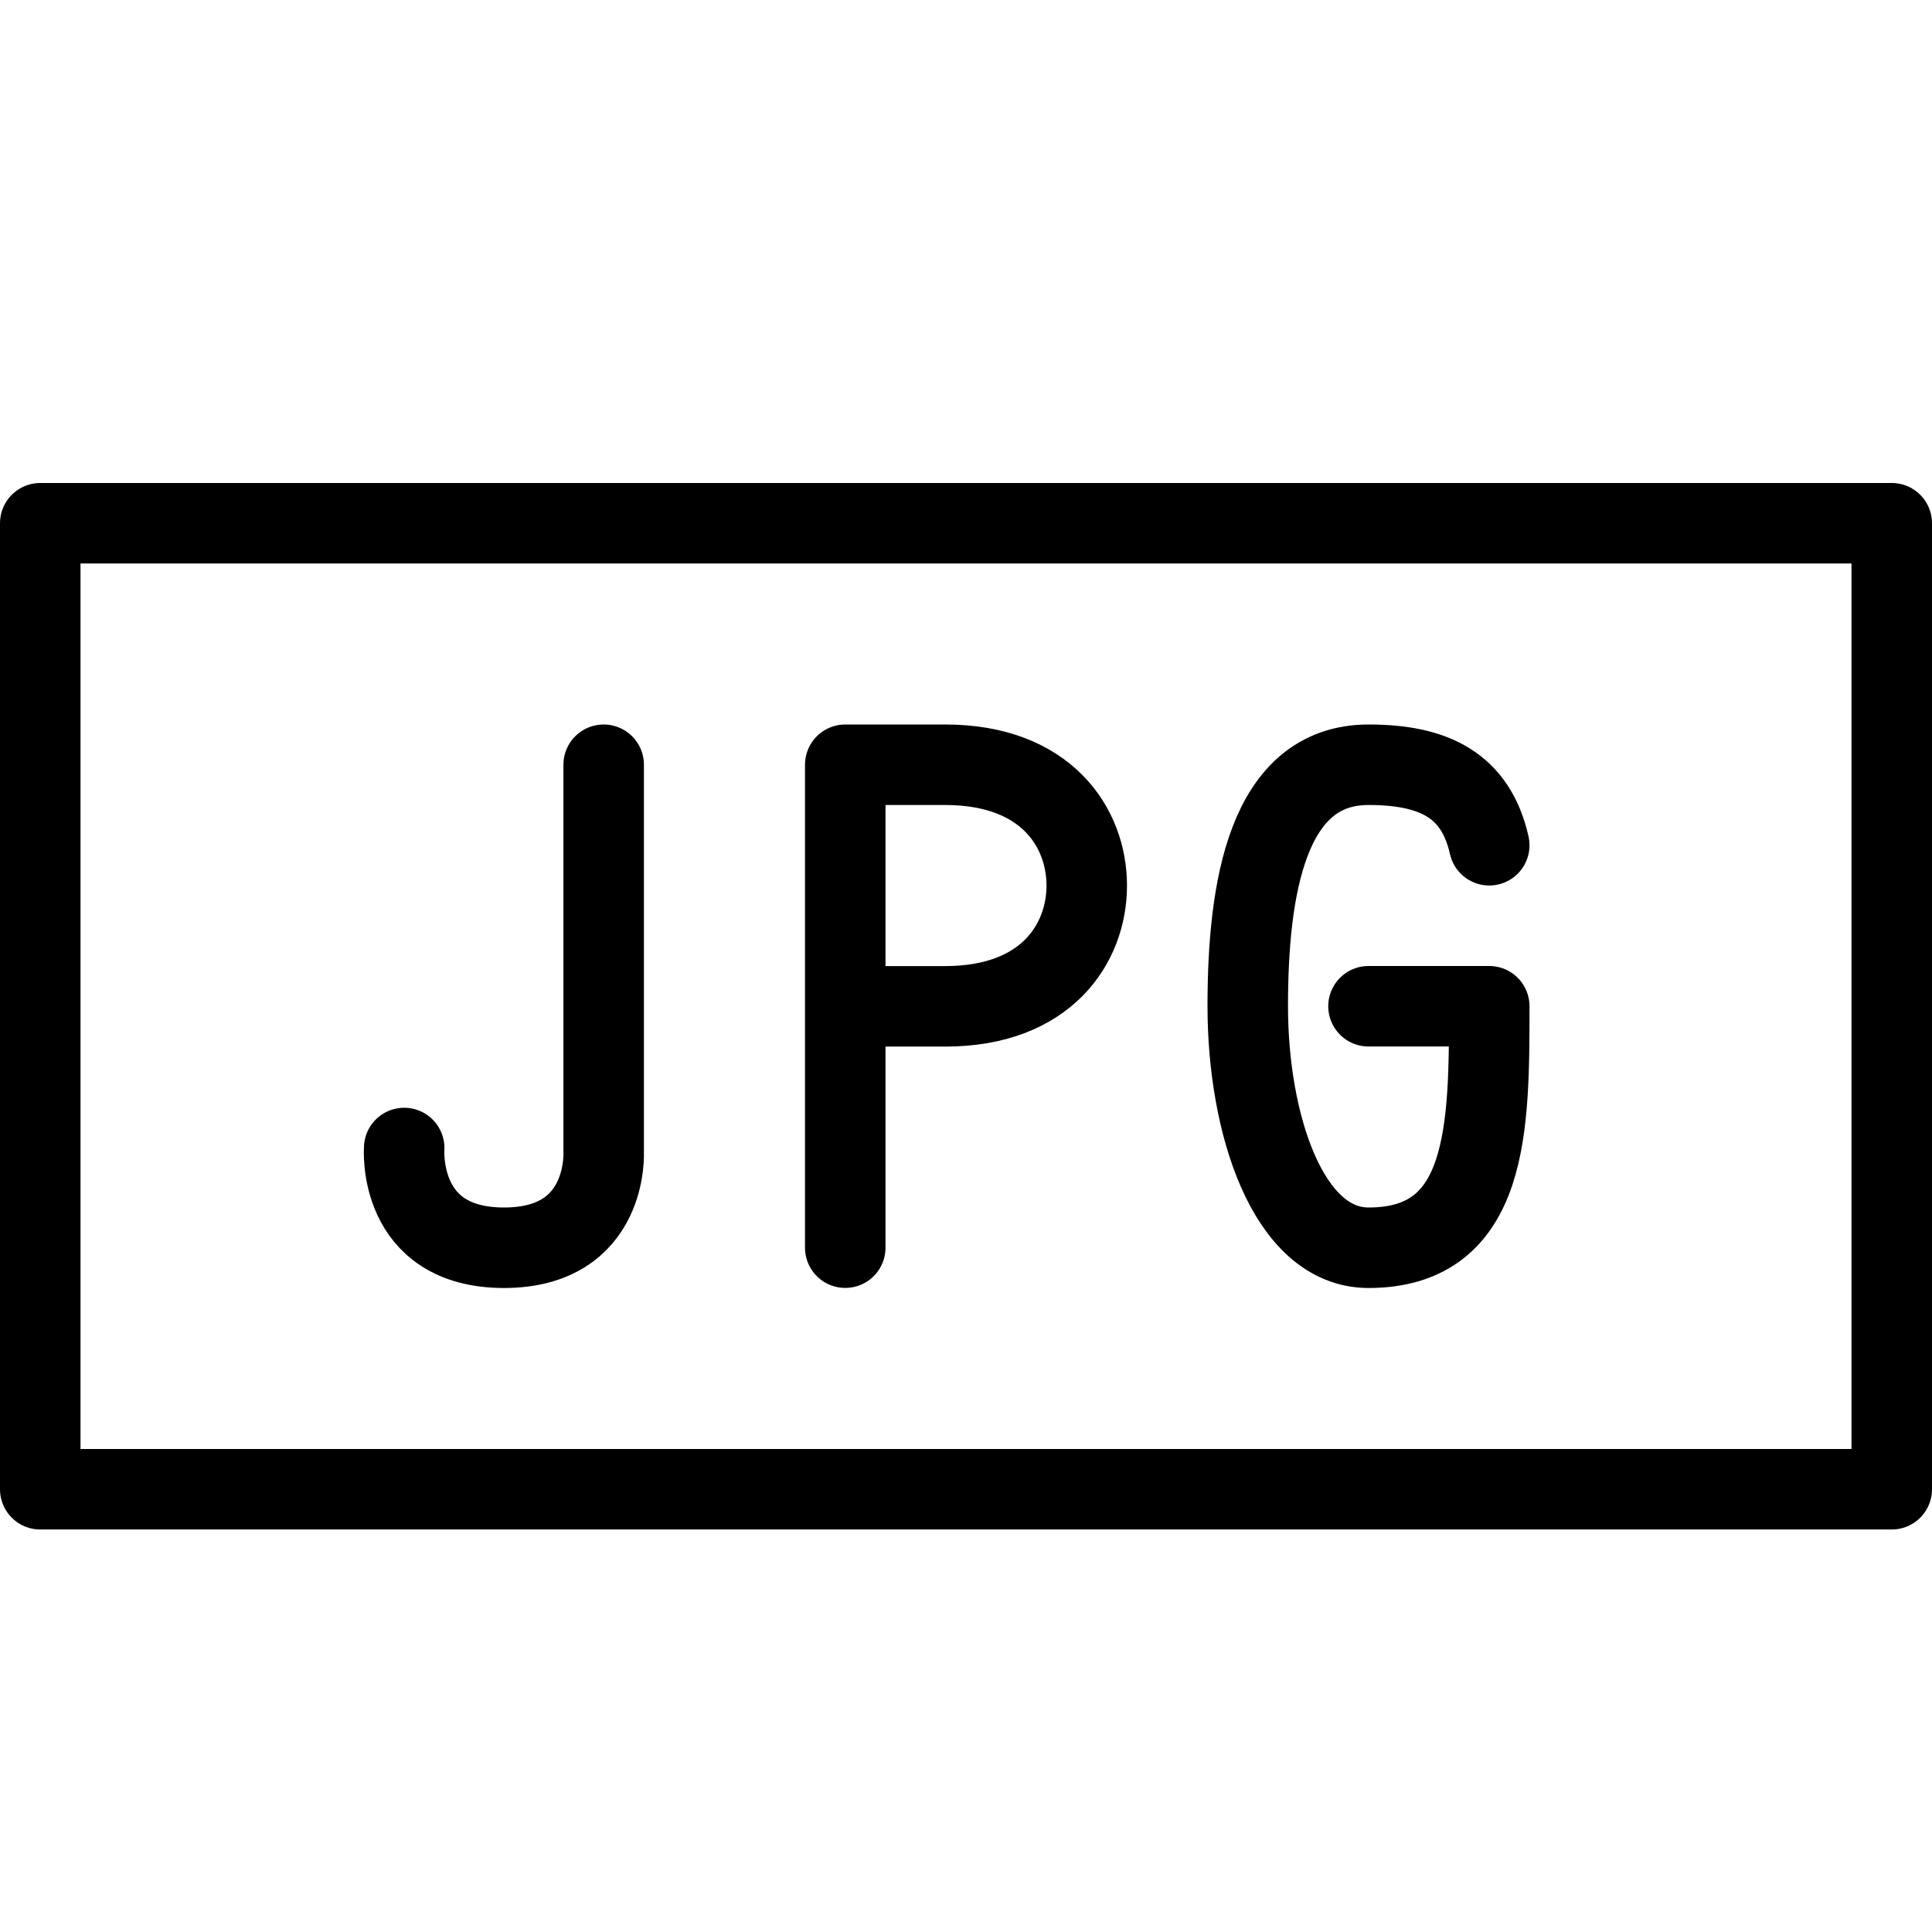
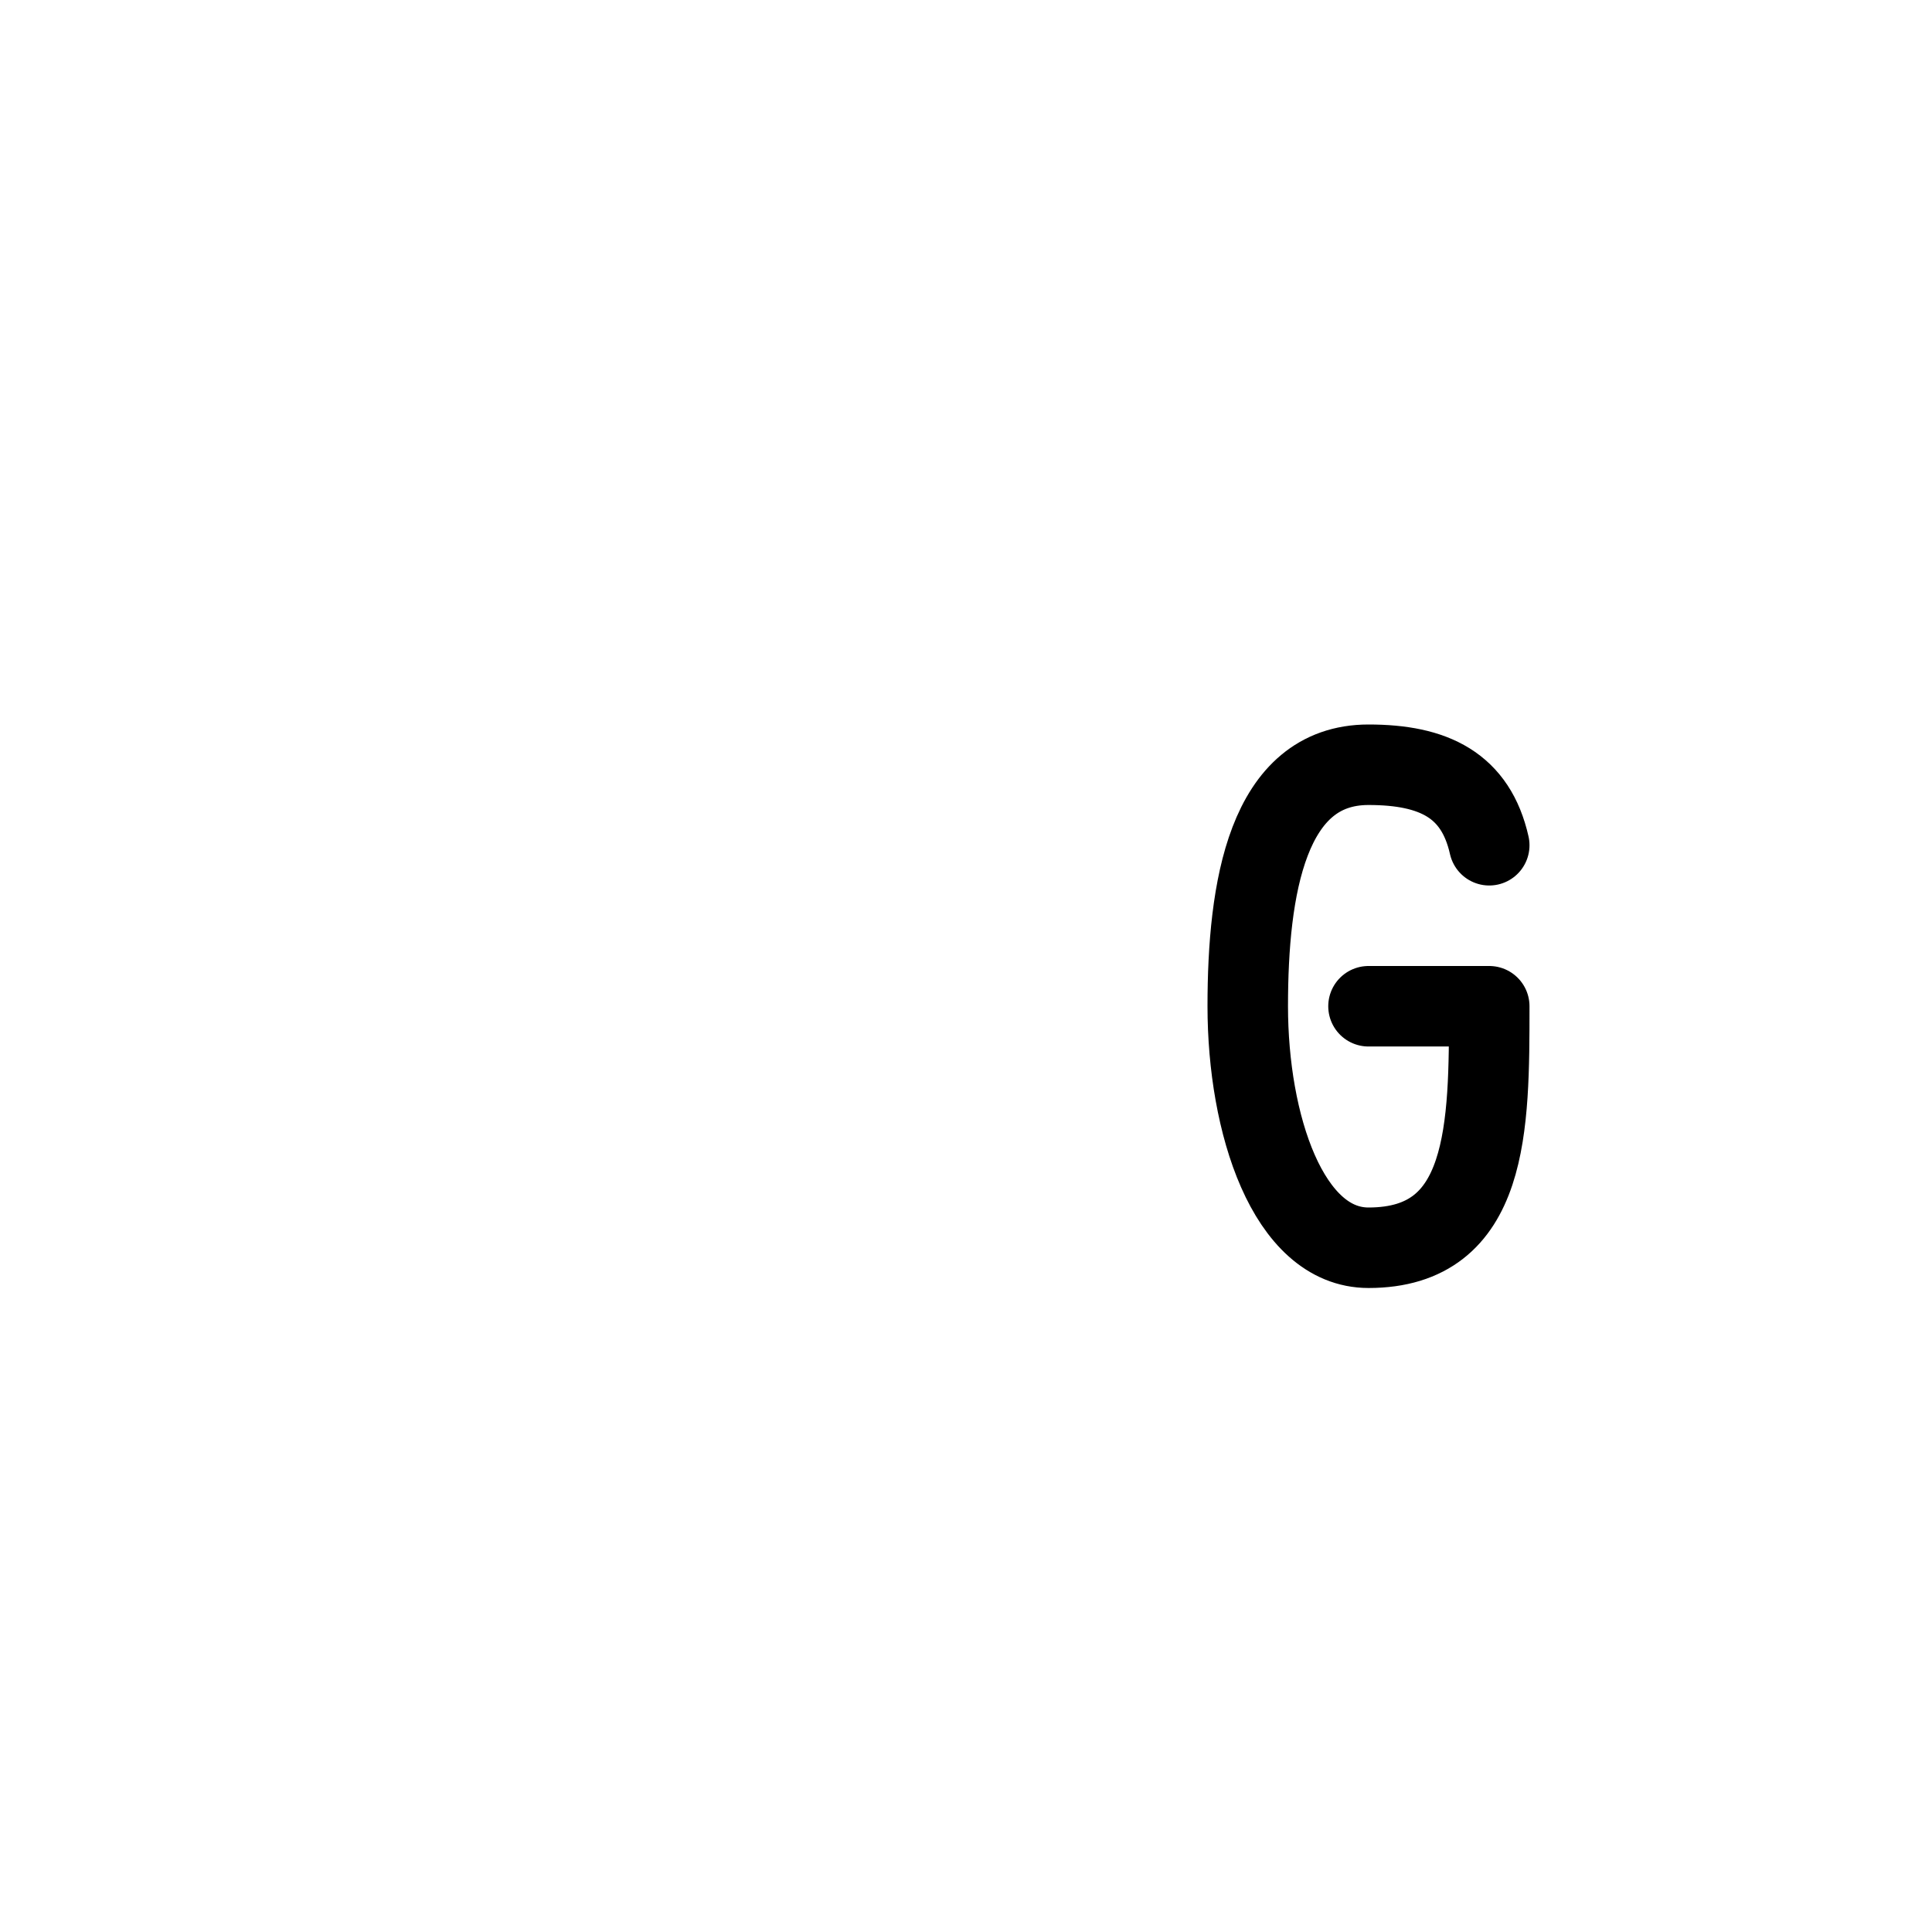
<svg xmlns="http://www.w3.org/2000/svg" version="1.1" x="0px" y="0px" width="24px" height="24px" viewBox="0 0 24 24" enable-background="new 0 0 24 24" xml:space="preserve">
  <g id="Outline_Icons">
    <g>
-       <rect x="0.5" y="6.5" fill="none" stroke="#000000" stroke-linecap="round" stroke-linejoin="round" stroke-miterlimit="10" width="23" height="12" />
-       <path fill="none" stroke="#000000" stroke-linecap="round" stroke-linejoin="round" stroke-miterlimit="10" d="M10.5,15.499V9.5    h1.242C13,9.5,13.5,10.284,13.5,11.001s-0.5,1.5-1.758,1.5H10.5" />
      <path fill="none" stroke="#000000" stroke-linecap="round" stroke-linejoin="round" stroke-miterlimit="10" d="M18.5,10.5    c-0.168-0.746-0.688-1-1.5-1c-1.258,0-1.5,1.535-1.5,3c0,1.462,0.5,3,1.5,3c1.5,0,1.5-1.5,1.5-3H17" />
-       <path fill="none" stroke="#000000" stroke-linecap="round" stroke-linejoin="round" stroke-miterlimit="10" d="M5.021,14.261    c0,0-0.096,1.239,1.24,1.239c1.309,0,1.238-1.197,1.238-1.197V9.5" />
    </g>
  </g>
  <g id="Invisible_Shape">
-     <rect fill="none" width="24" height="24" />
-   </g>
+     </g>
</svg>